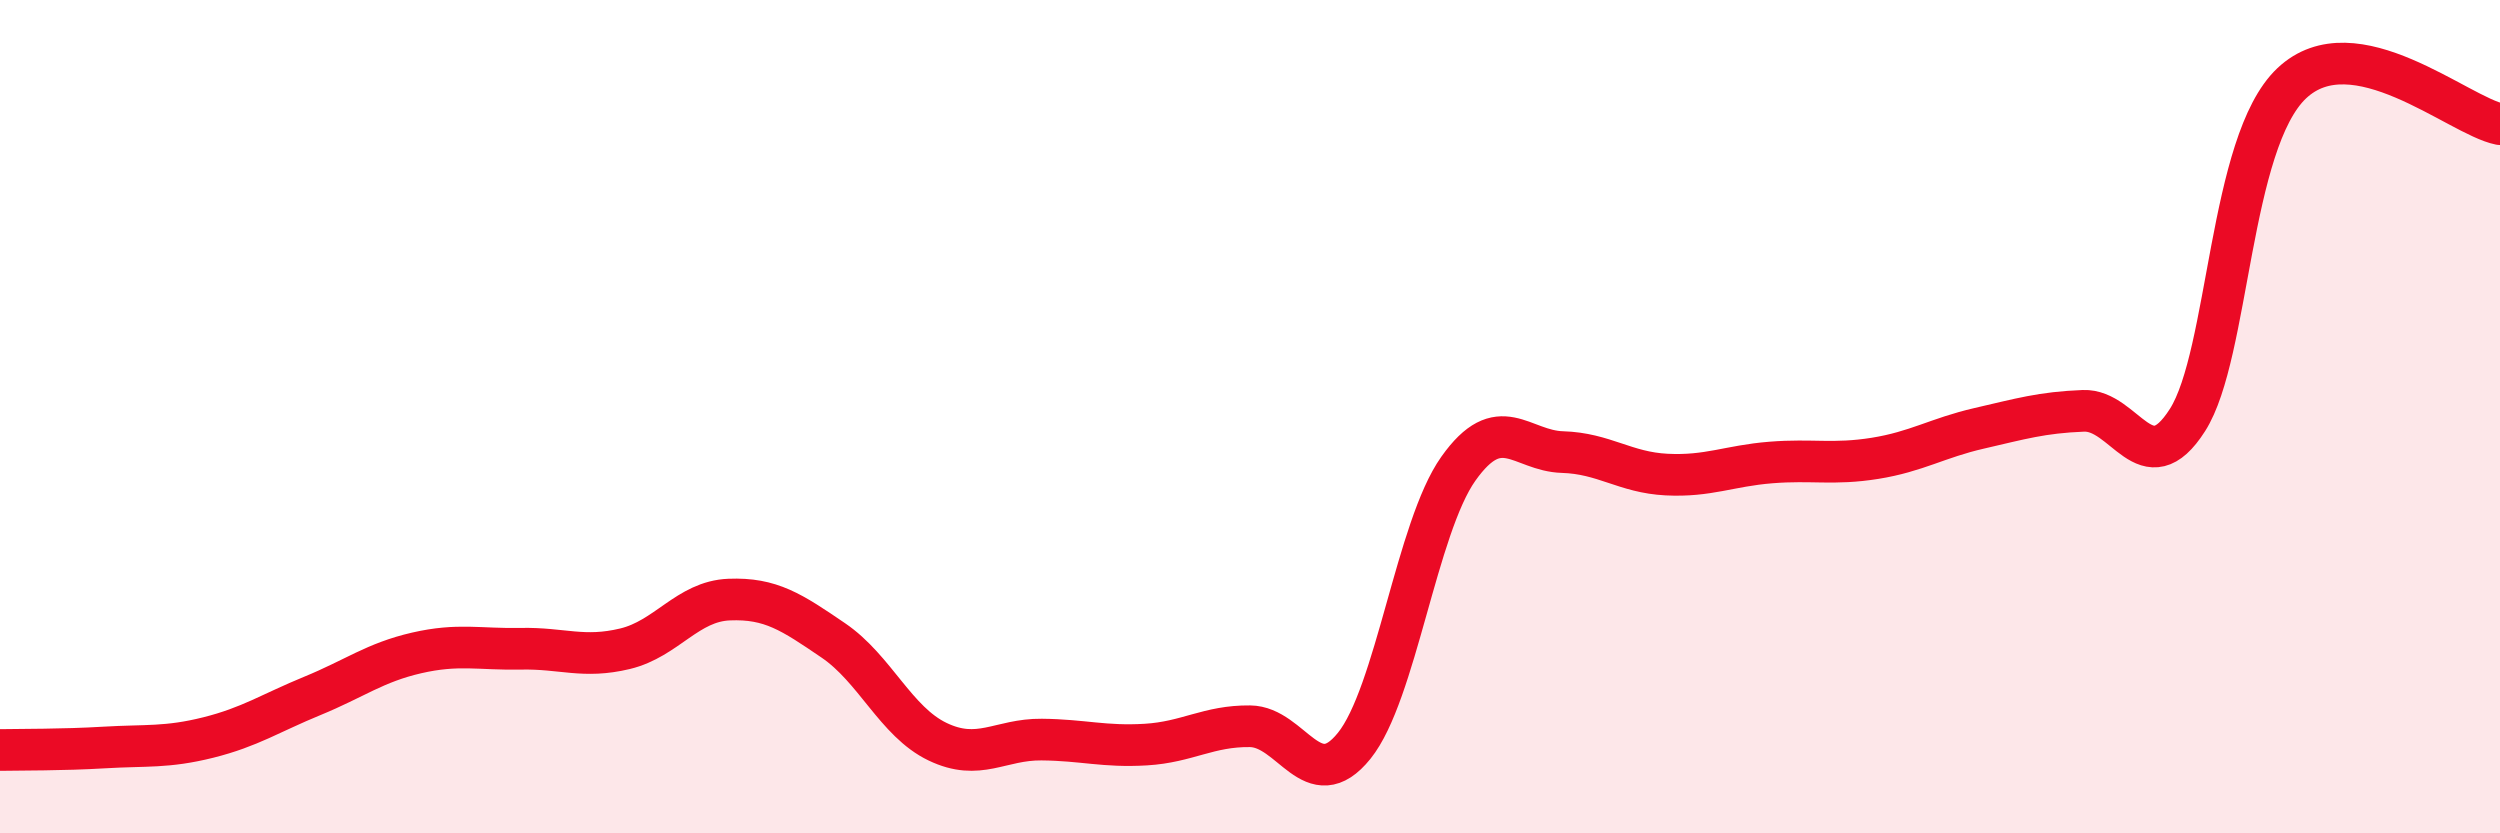
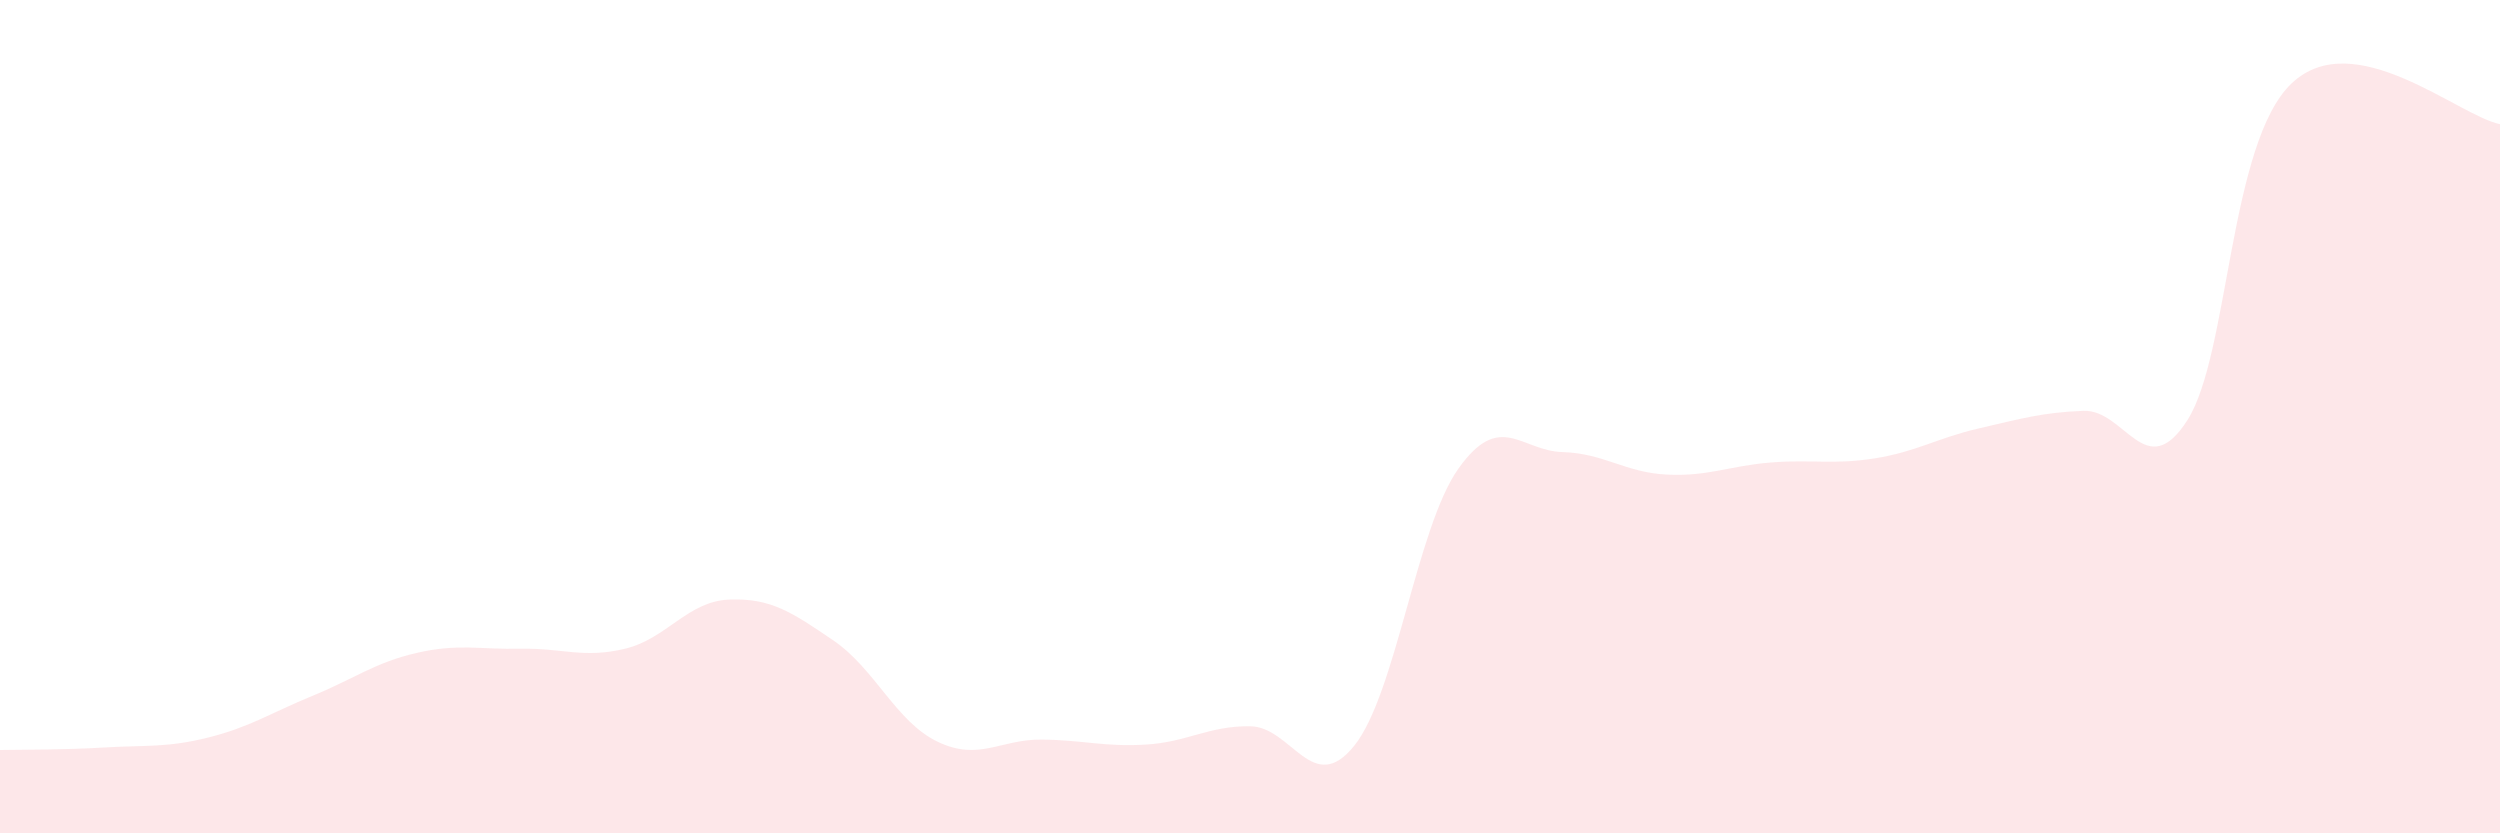
<svg xmlns="http://www.w3.org/2000/svg" width="60" height="20" viewBox="0 0 60 20">
  <path d="M 0,18 C 0.5,17.99 1.5,18 2.5,17.94 C 3.5,17.88 4,17.95 5,17.7 C 6,17.45 6.5,17.11 7.5,16.7 C 8.5,16.29 9,15.9 10,15.67 C 11,15.44 11.5,15.59 12.5,15.57 C 13.5,15.55 14,15.81 15,15.57 C 16,15.33 16.5,14.43 17.5,14.39 C 18.5,14.35 19,14.69 20,15.37 C 21,16.05 21.5,17.32 22.5,17.8 C 23.5,18.28 24,17.74 25,17.75 C 26,17.76 26.5,17.93 27.5,17.87 C 28.5,17.81 29,17.42 30,17.43 C 31,17.44 31.5,19.14 32.5,17.9 C 33.5,16.66 34,12.66 35,11.25 C 36,9.84 36.5,10.82 37.5,10.85 C 38.5,10.88 39,11.34 40,11.39 C 41,11.44 41.5,11.18 42.5,11.1 C 43.5,11.02 44,11.16 45,11 C 46,10.84 46.5,10.51 47.5,10.28 C 48.5,10.05 49,9.9 50,9.86 C 51,9.82 51.5,11.65 52.5,10.08 C 53.5,8.51 53.5,3.42 55,2 C 56.5,0.58 59,2.78 60,2.98L60 20L0 20Z" fill="#EB0A25" opacity="0.1" stroke-linecap="round" stroke-linejoin="round" />
-   <path d="M 0,18 C 0.5,17.99 1.5,18 2.5,17.94 C 3.5,17.88 4,17.95 5,17.7 C 6,17.45 6.5,17.11 7.5,16.7 C 8.5,16.29 9,15.9 10,15.67 C 11,15.44 11.5,15.59 12.5,15.57 C 13.5,15.55 14,15.81 15,15.57 C 16,15.33 16.5,14.43 17.5,14.39 C 18.5,14.35 19,14.69 20,15.37 C 21,16.05 21.5,17.32 22.5,17.8 C 23.5,18.28 24,17.74 25,17.75 C 26,17.76 26.5,17.93 27.5,17.87 C 28.5,17.81 29,17.42 30,17.43 C 31,17.44 31.5,19.14 32.5,17.9 C 33.5,16.66 34,12.66 35,11.25 C 36,9.84 36.5,10.82 37.5,10.85 C 38.5,10.88 39,11.34 40,11.39 C 41,11.44 41.5,11.18 42.5,11.1 C 43.5,11.02 44,11.16 45,11 C 46,10.84 46.5,10.51 47.5,10.28 C 48.5,10.05 49,9.9 50,9.86 C 51,9.82 51.5,11.65 52.5,10.08 C 53.5,8.51 53.5,3.42 55,2 C 56.5,0.58 59,2.78 60,2.98" stroke="#EB0A25" stroke-width="1" fill="none" stroke-linecap="round" stroke-linejoin="round" />
</svg>